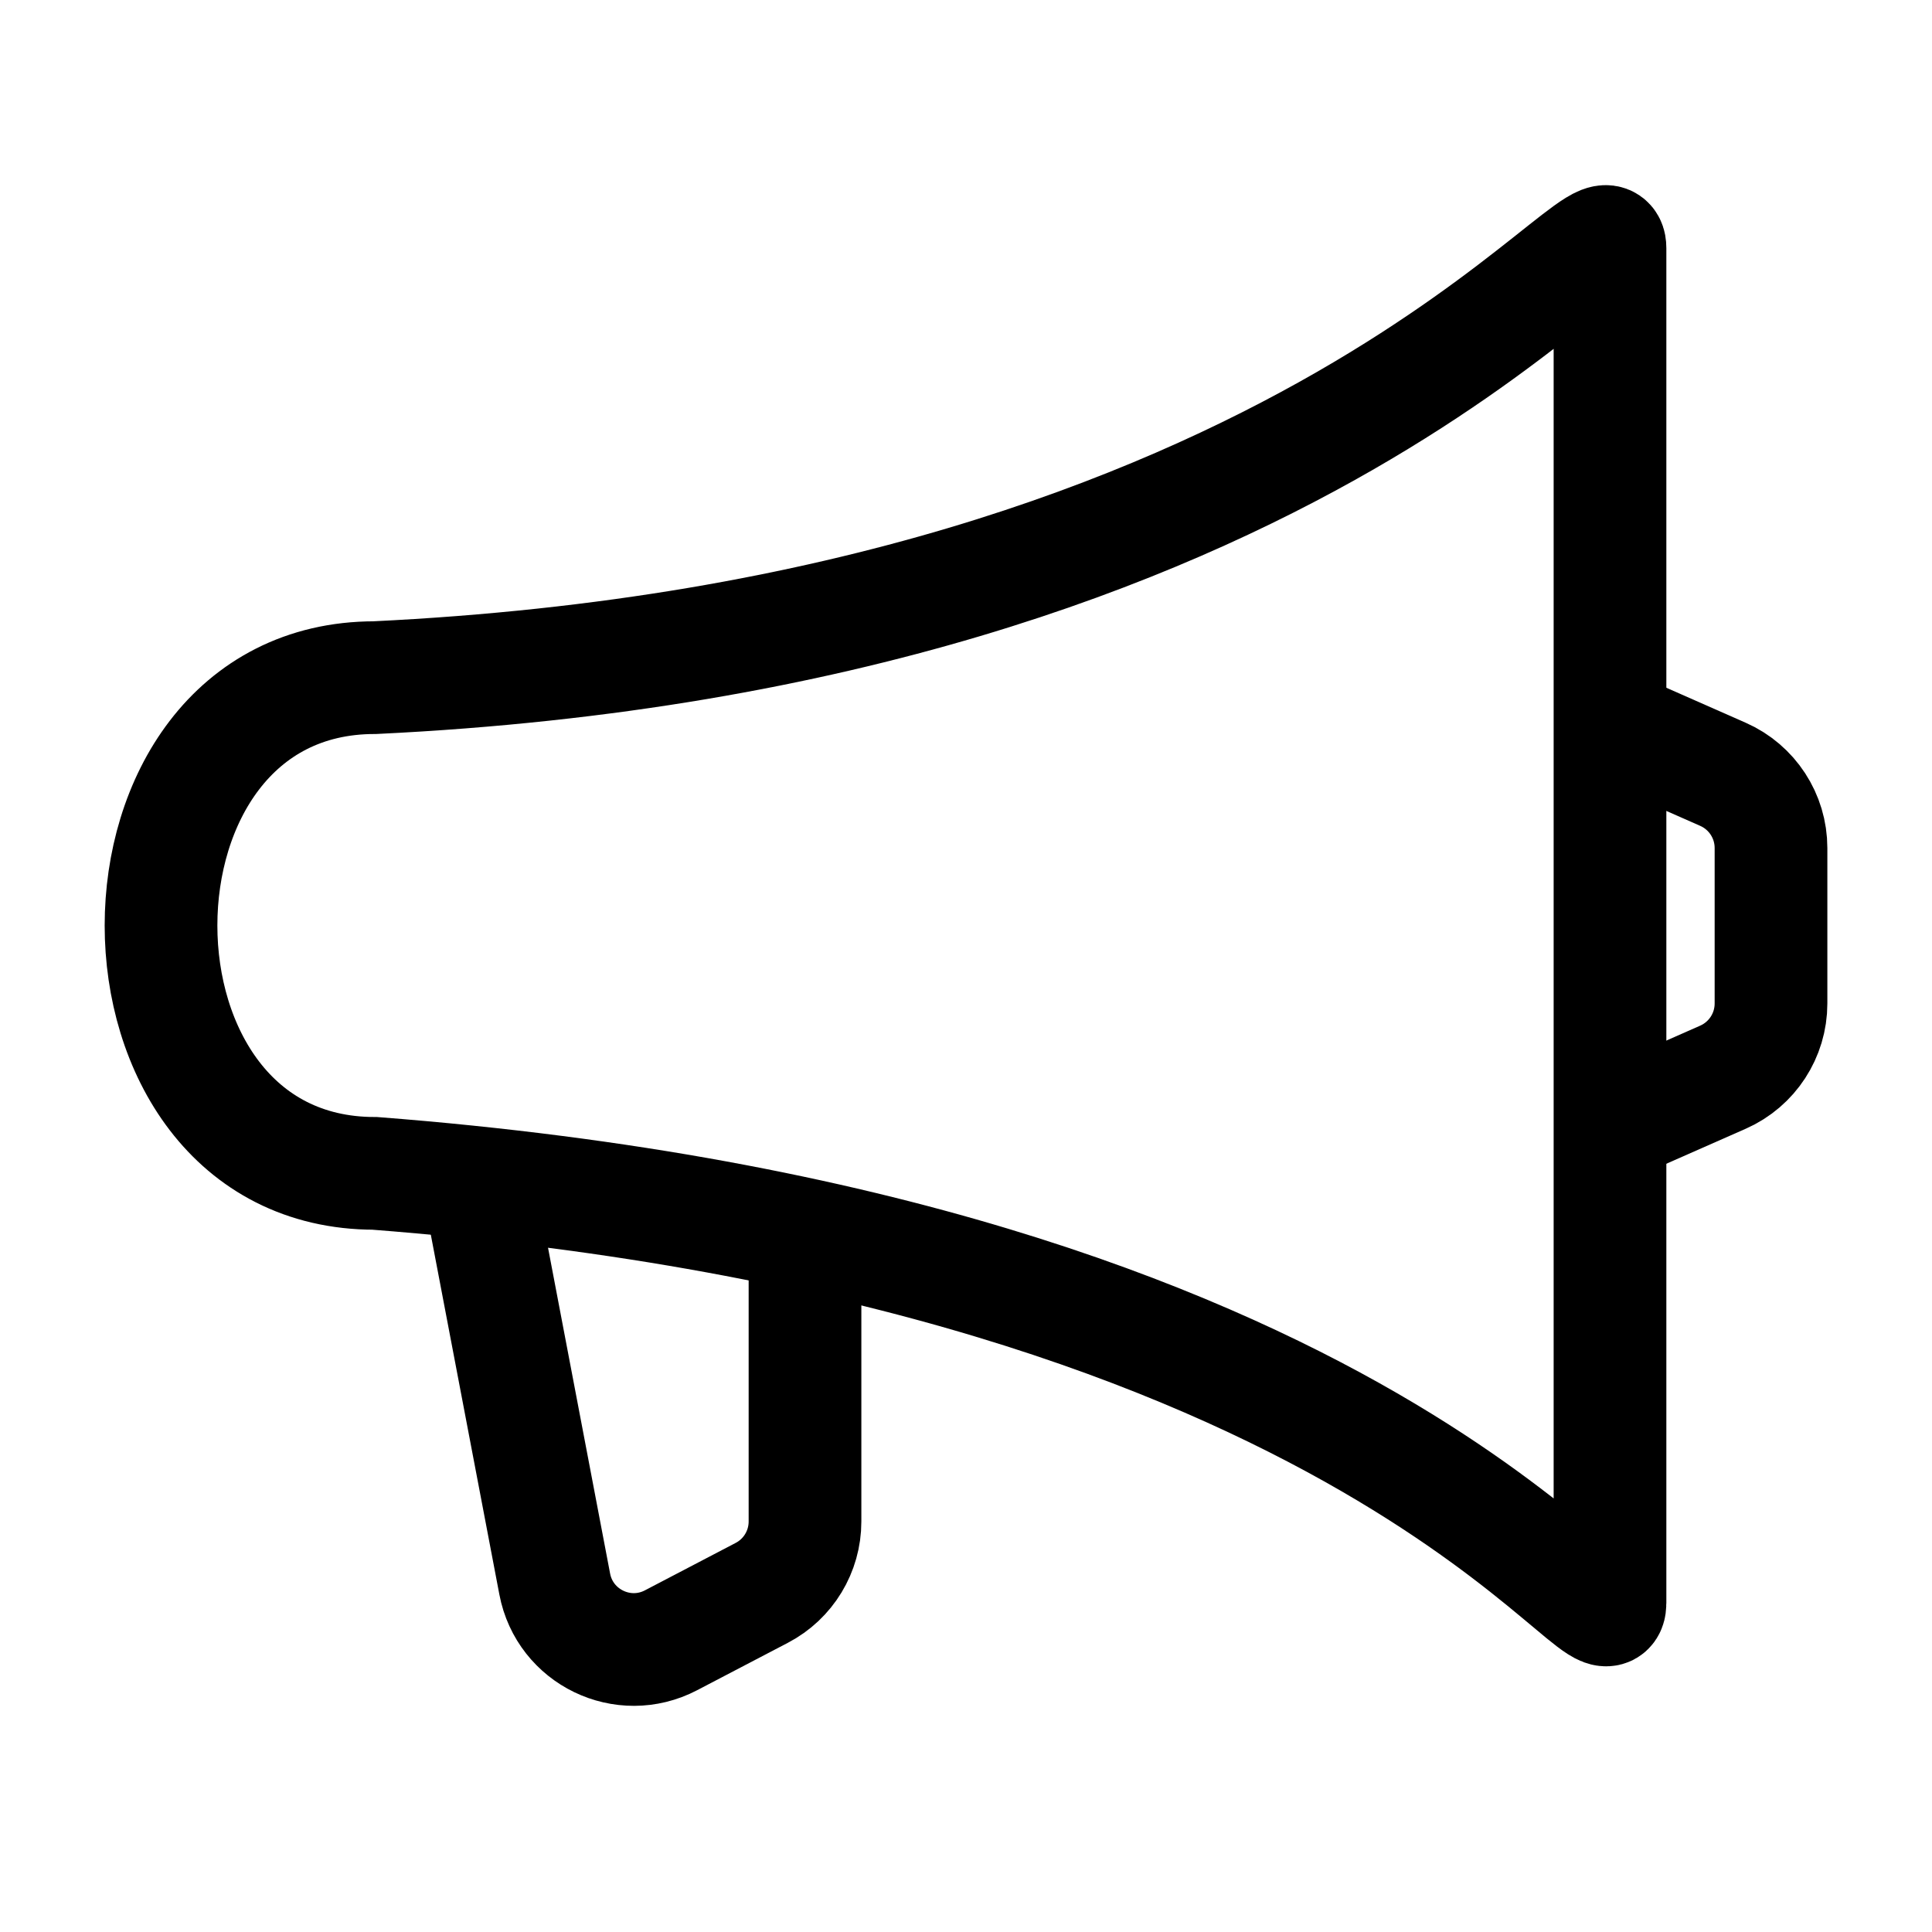
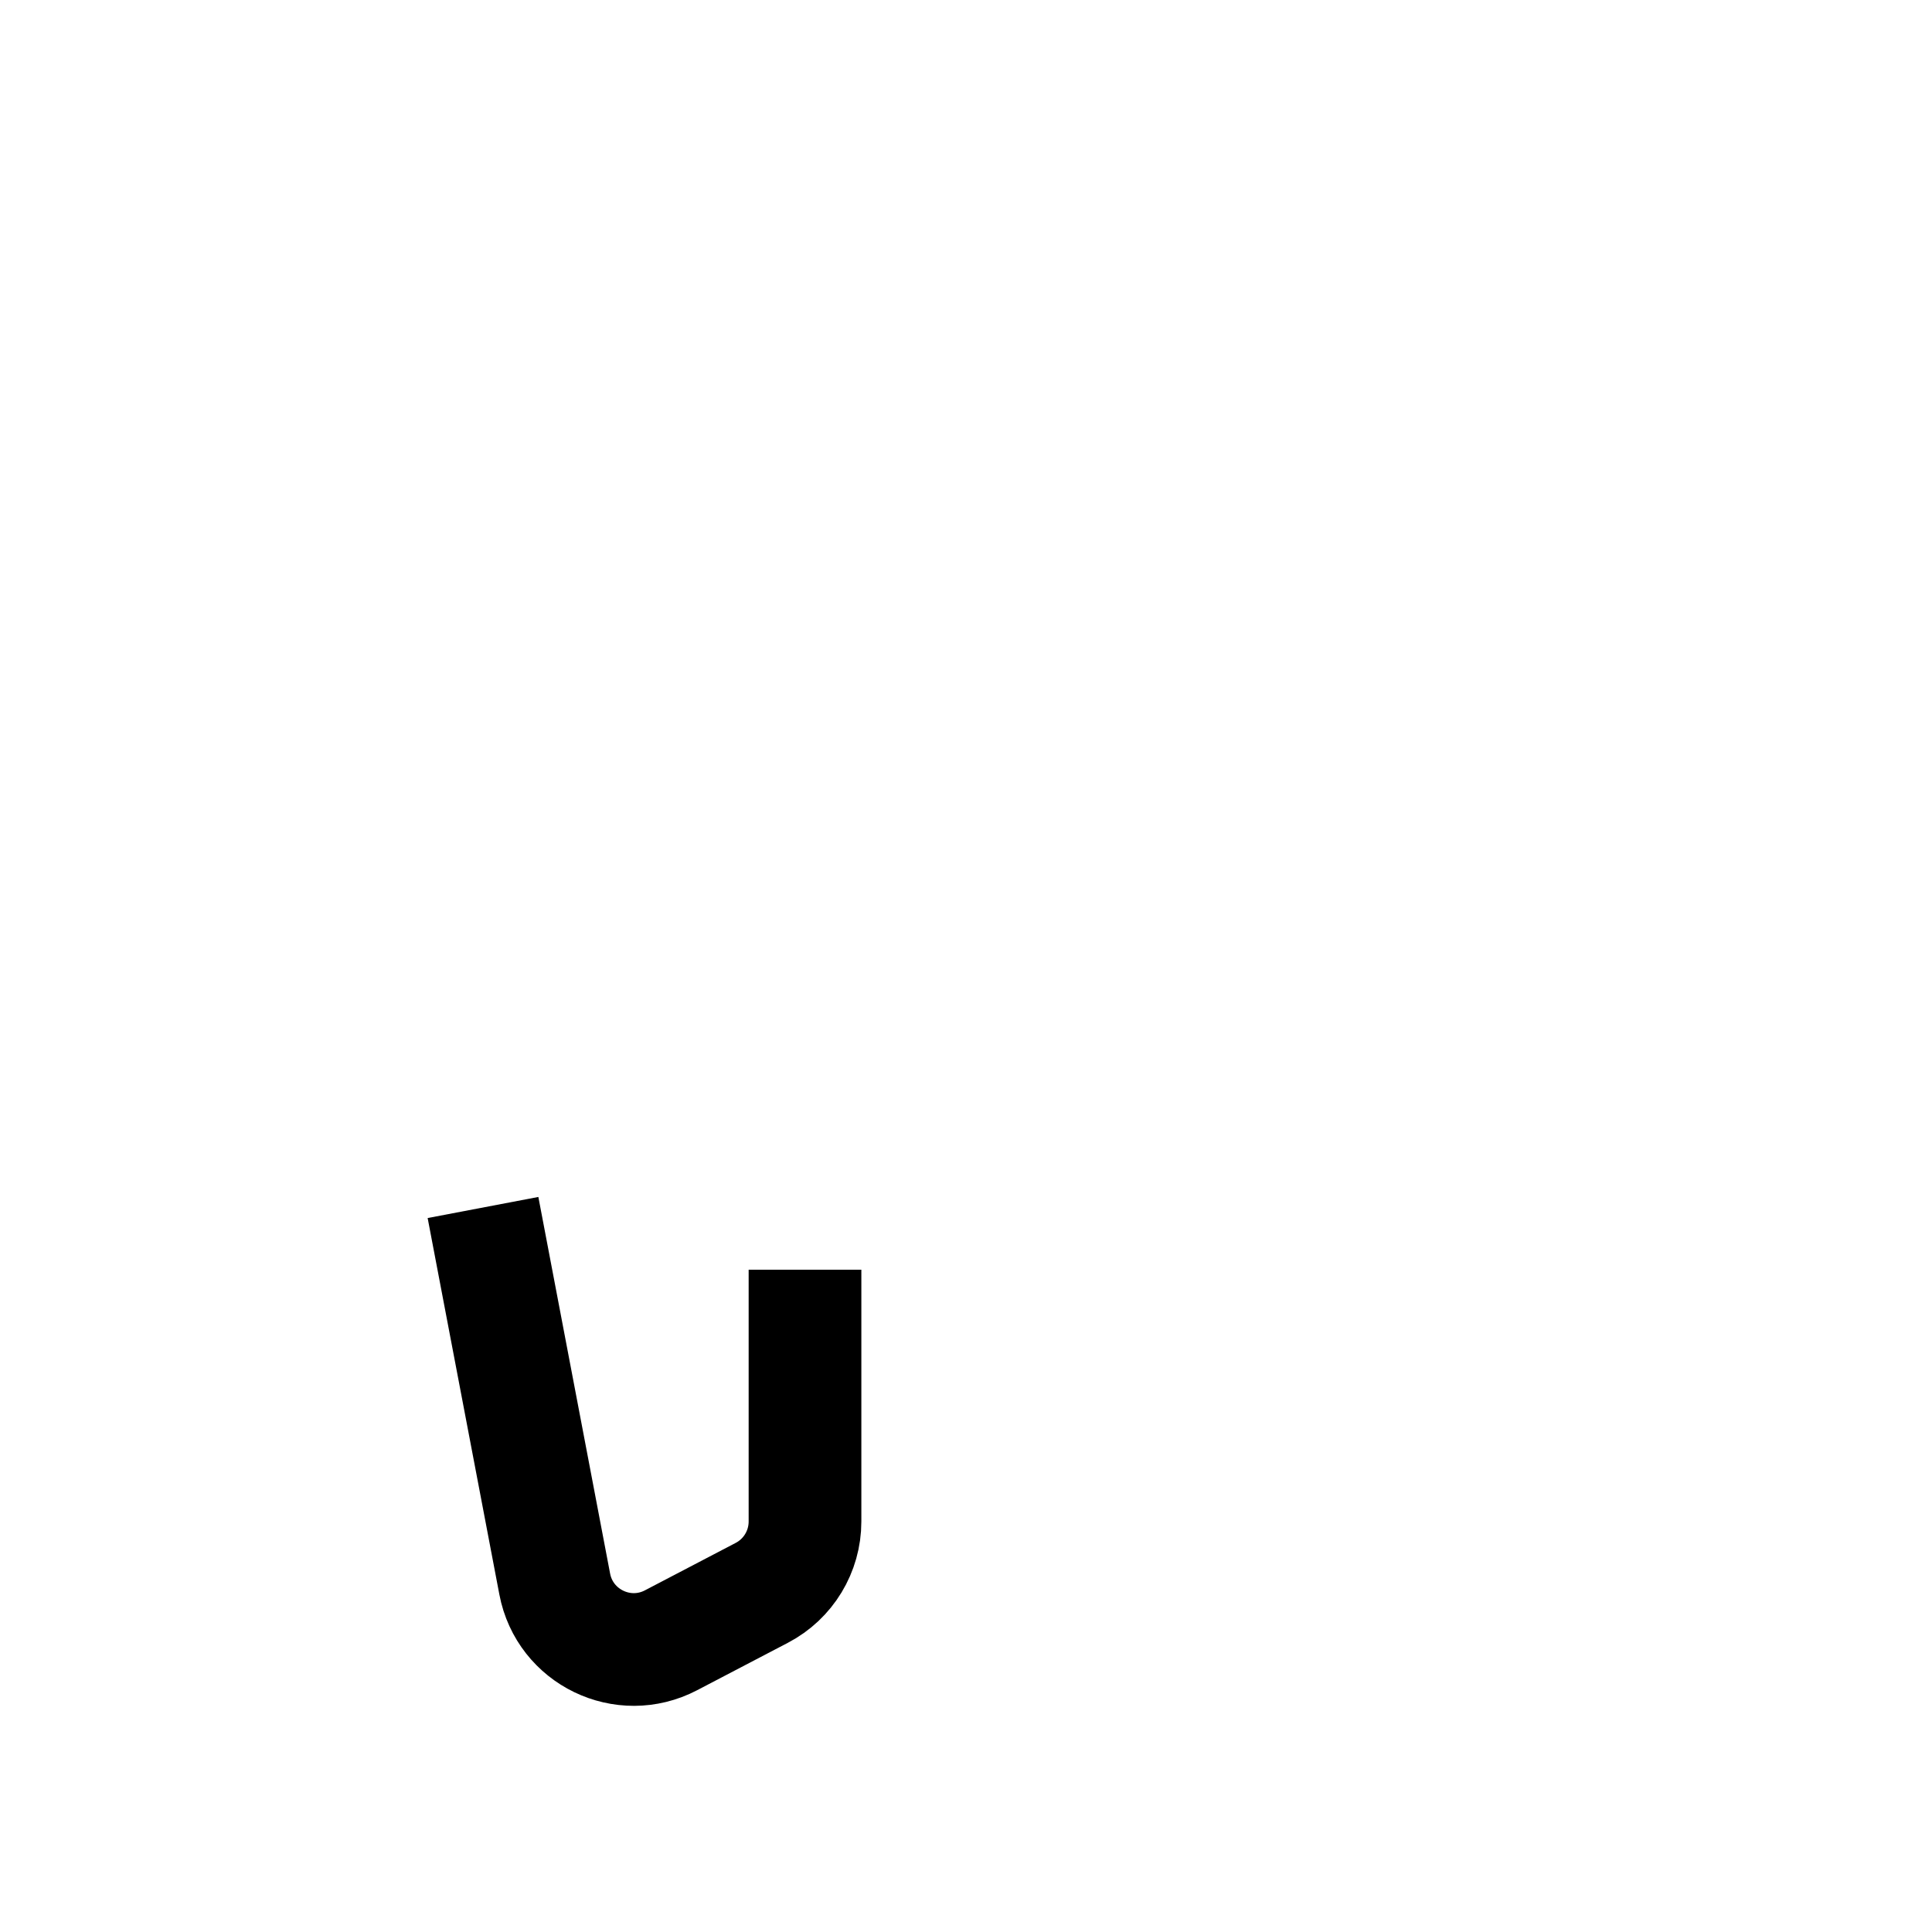
<svg xmlns="http://www.w3.org/2000/svg" width="24" height="24" viewBox="0 0 24 24" fill="none">
-   <path d="M20 3.082V19.912C20 20.733 17.136 15.543 4.656 14.576C1.115 14.576 1.115 8.418 4.656 8.418C16.318 7.856 20 2.261 20 3.082Z" stroke="black" stroke-width="1.4" />
  <path d="M6 15L6.891 19.677C7.016 20.336 7.742 20.687 8.336 20.376L9.463 19.787C9.793 19.615 10 19.273 10 18.901V17.453V15.773" stroke="black" stroke-width="1.4" />
-   <path d="M20 9L21.404 9.619C21.766 9.779 22 10.138 22 10.534V12.466C22 12.862 21.766 13.221 21.404 13.381L20 14" stroke="black" stroke-width="1.4" />
</svg>